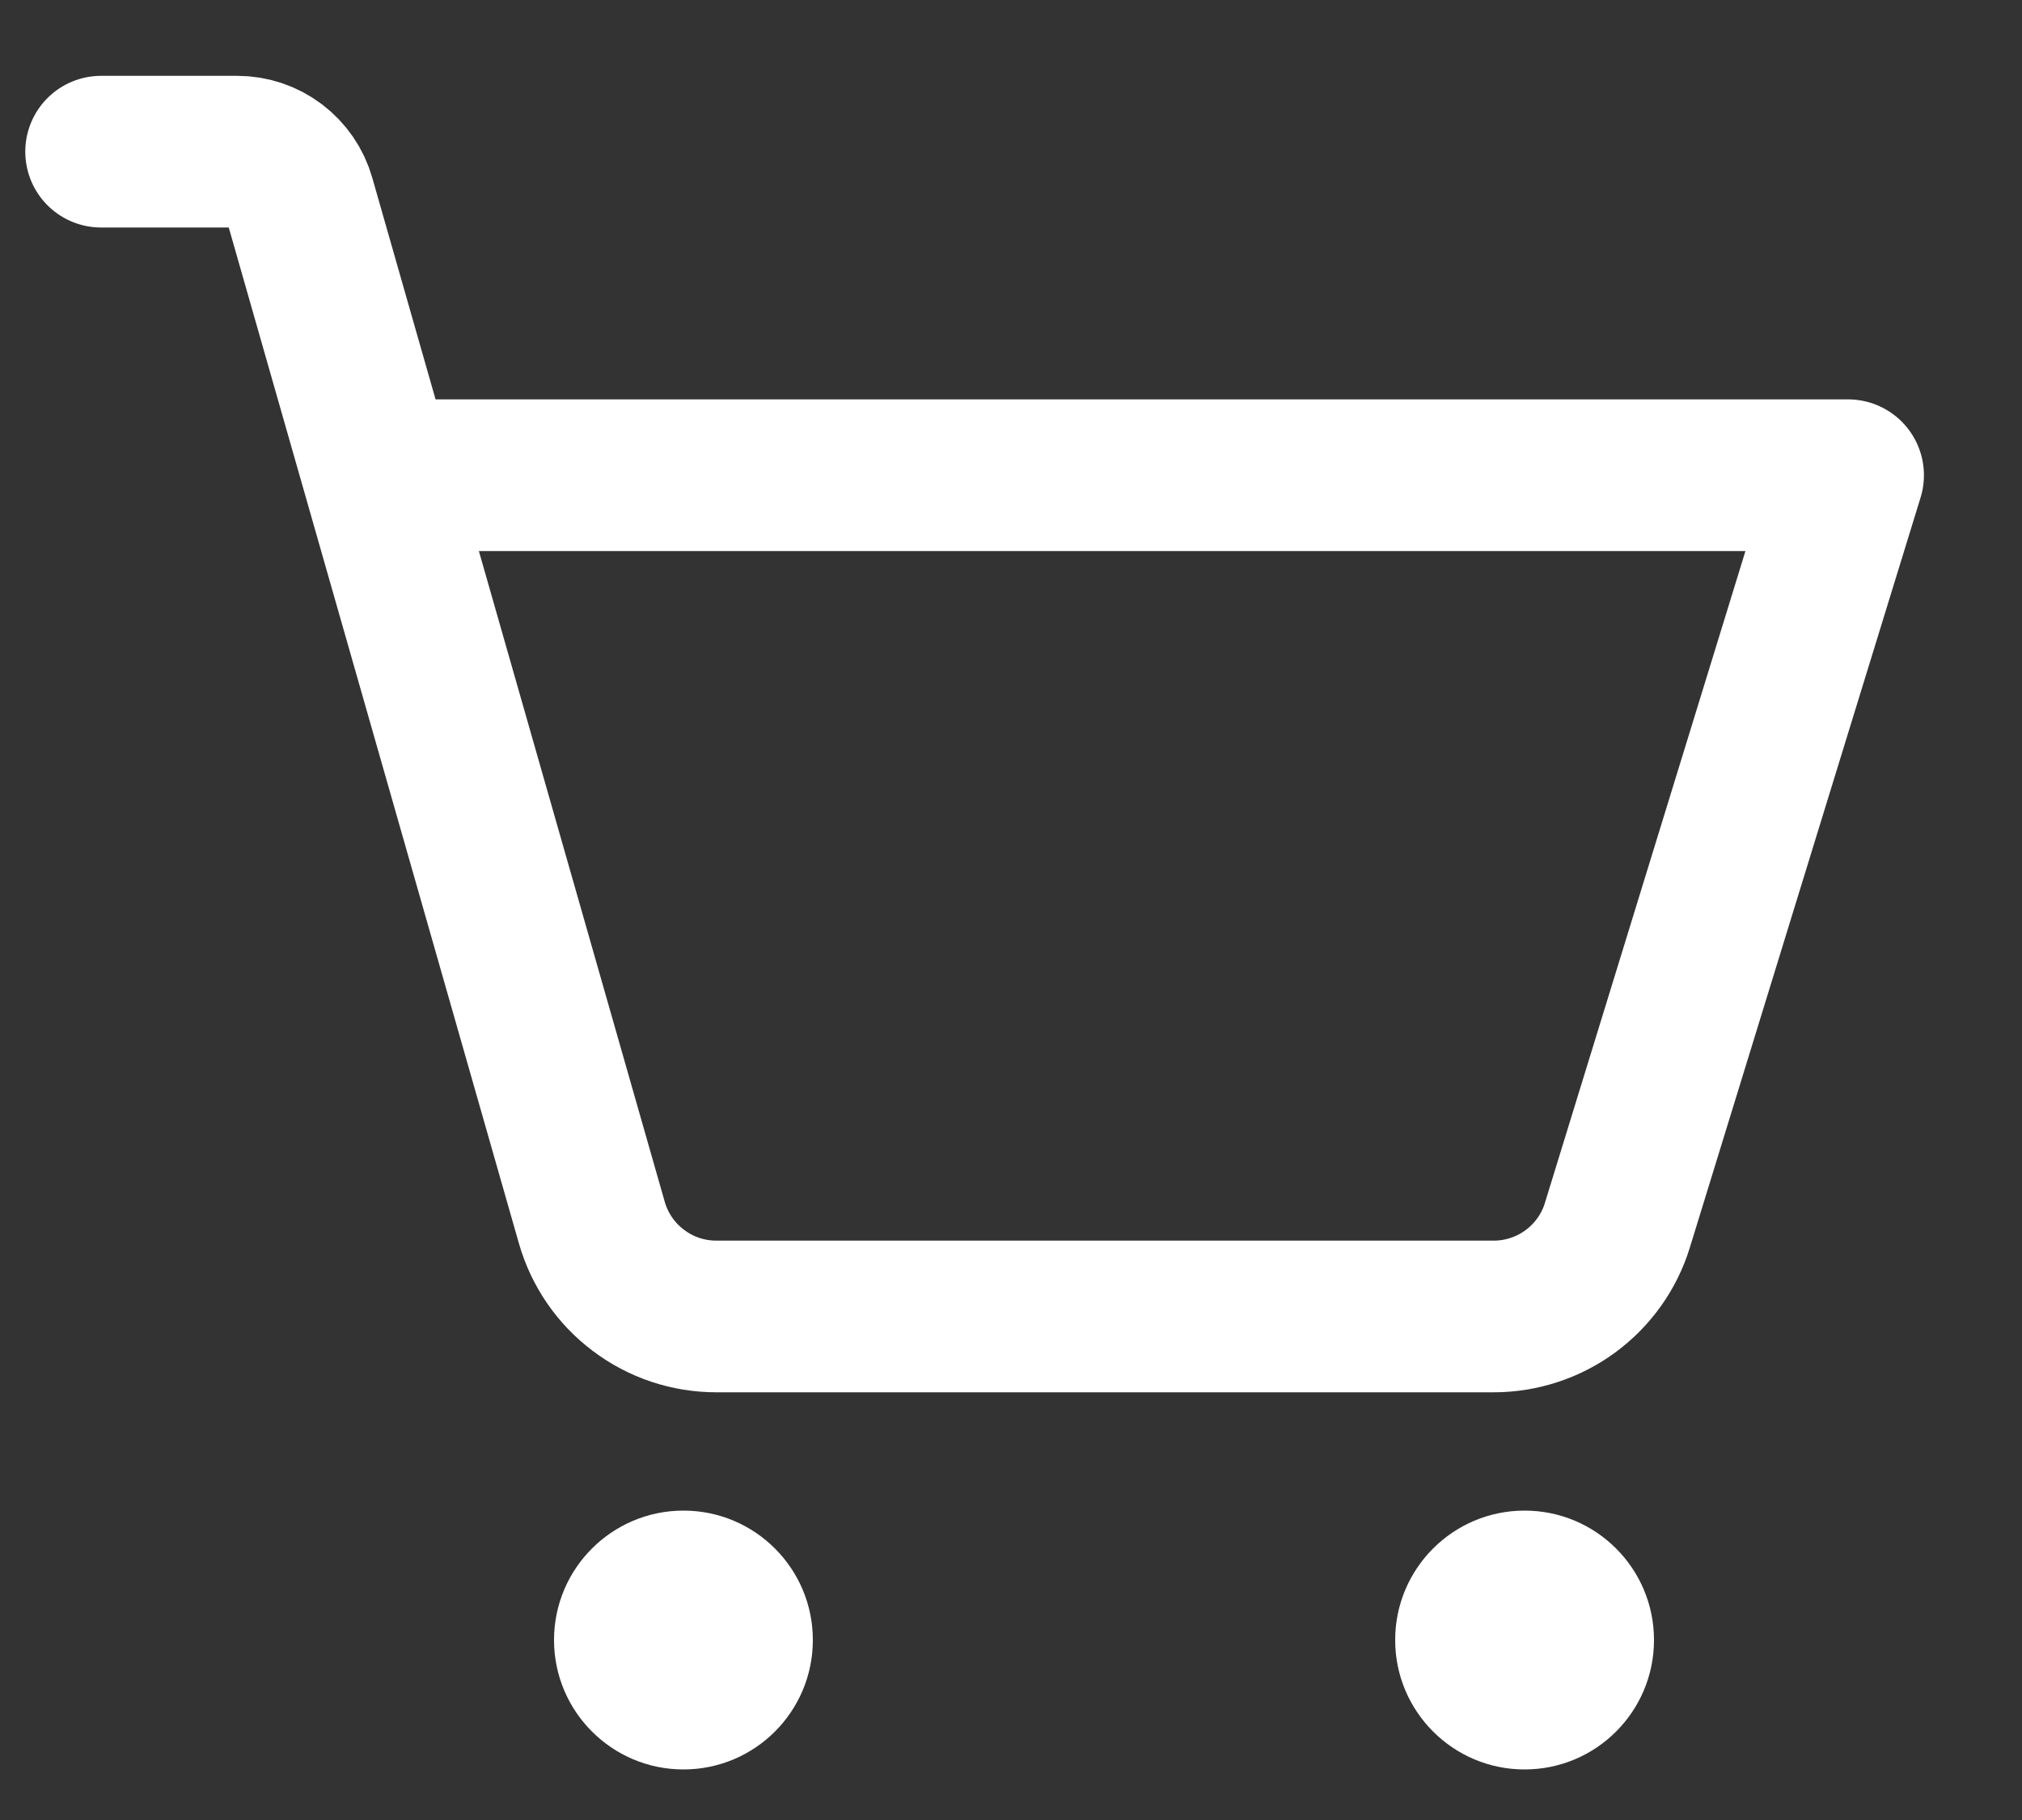
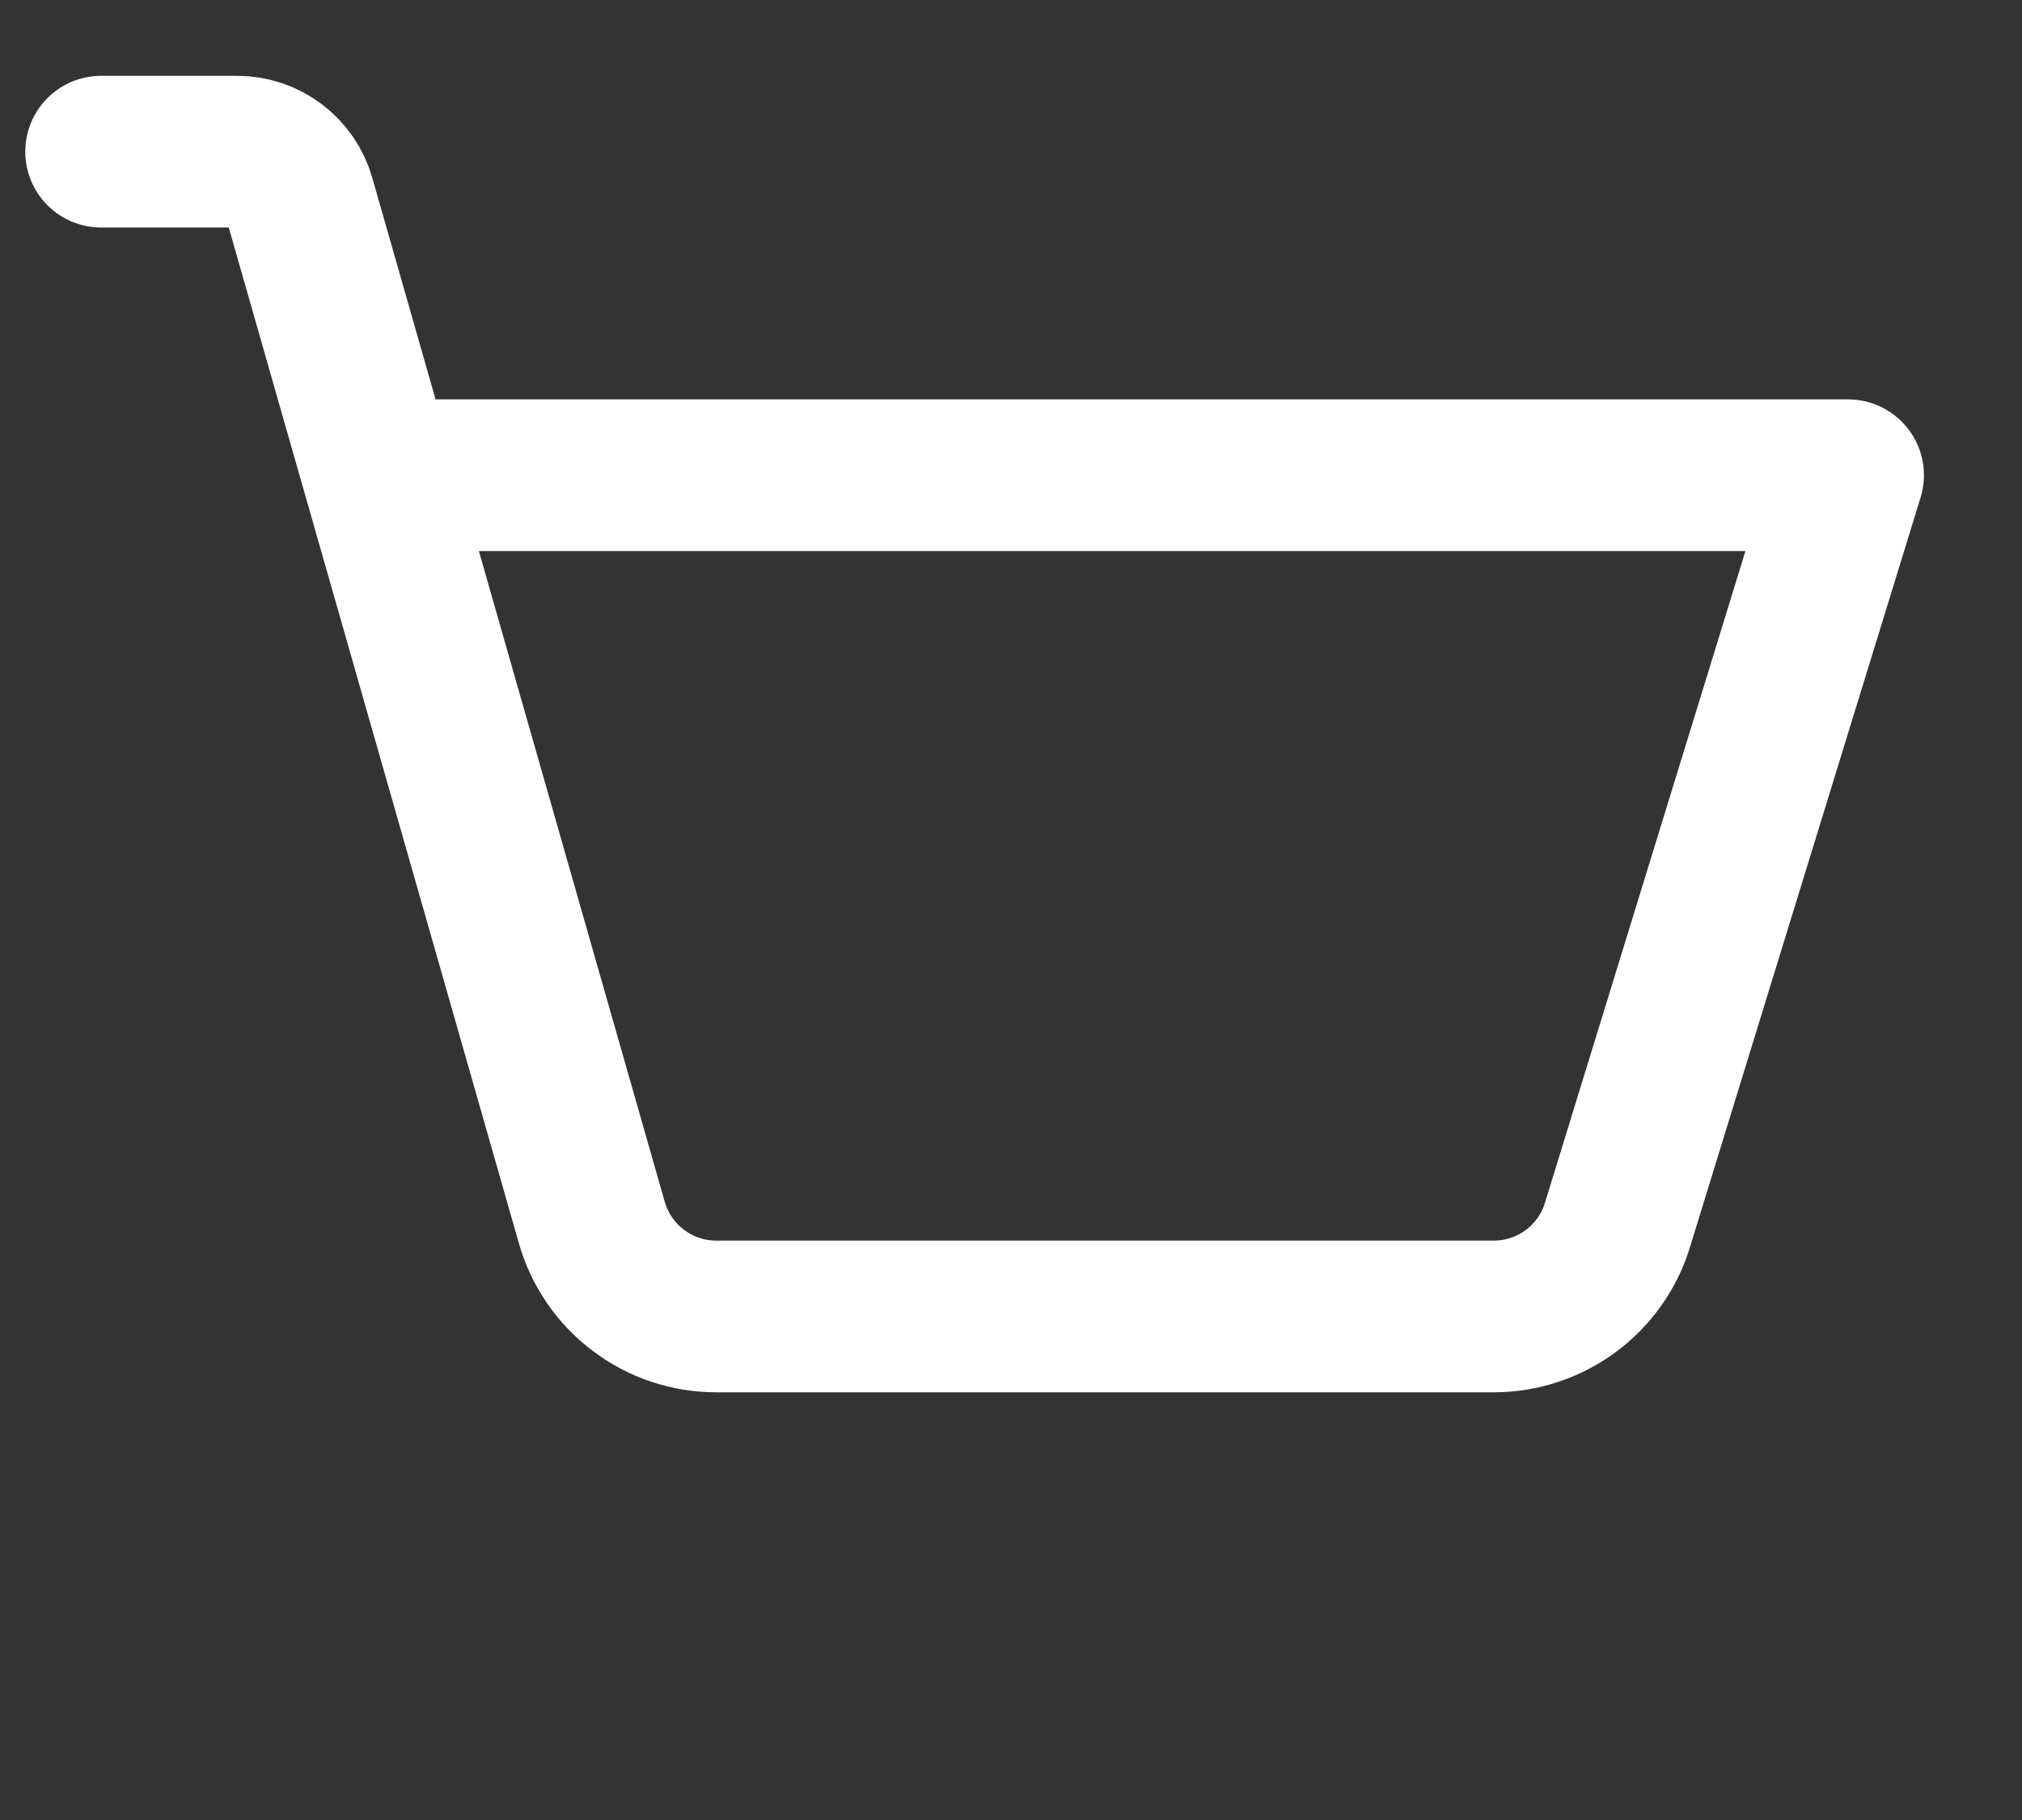
<svg xmlns="http://www.w3.org/2000/svg" width="20" height="18" viewBox="0 0 20 18" fill="none">
  <rect x="0" y="0" width="20" height="18" fill="#333333" stroke="none" />
-   <path d="M6.76 17.5C7.467 17.5 8.04 16.927 8.04 16.22C8.04 15.513 7.467 14.94 6.76 14.94C6.054 14.94 5.48 15.513 5.48 16.22C5.48 16.927 6.054 17.5 6.76 17.5Z" fill="white" />
-   <path d="M15.08 17.5C15.787 17.5 16.36 16.927 16.36 16.22C16.36 15.513 15.787 14.94 15.08 14.94C14.373 14.94 13.8 15.513 13.8 16.22C13.8 16.927 14.373 17.5 15.08 17.5Z" fill="white" />
  <path d="M3.743 4.7H18.28L15.998 12.117C15.918 12.379 15.755 12.607 15.535 12.77C15.315 12.932 15.048 13.02 14.774 13.02H7.086C6.807 13.02 6.537 12.93 6.315 12.762C6.092 12.595 5.931 12.36 5.854 12.092L2.961 1.964C2.923 1.83 2.842 1.713 2.731 1.629C2.62 1.545 2.485 1.5 2.346 1.5H1" stroke="white" stroke-width="1.5" stroke-linecap="round" stroke-linejoin="round" />
</svg>